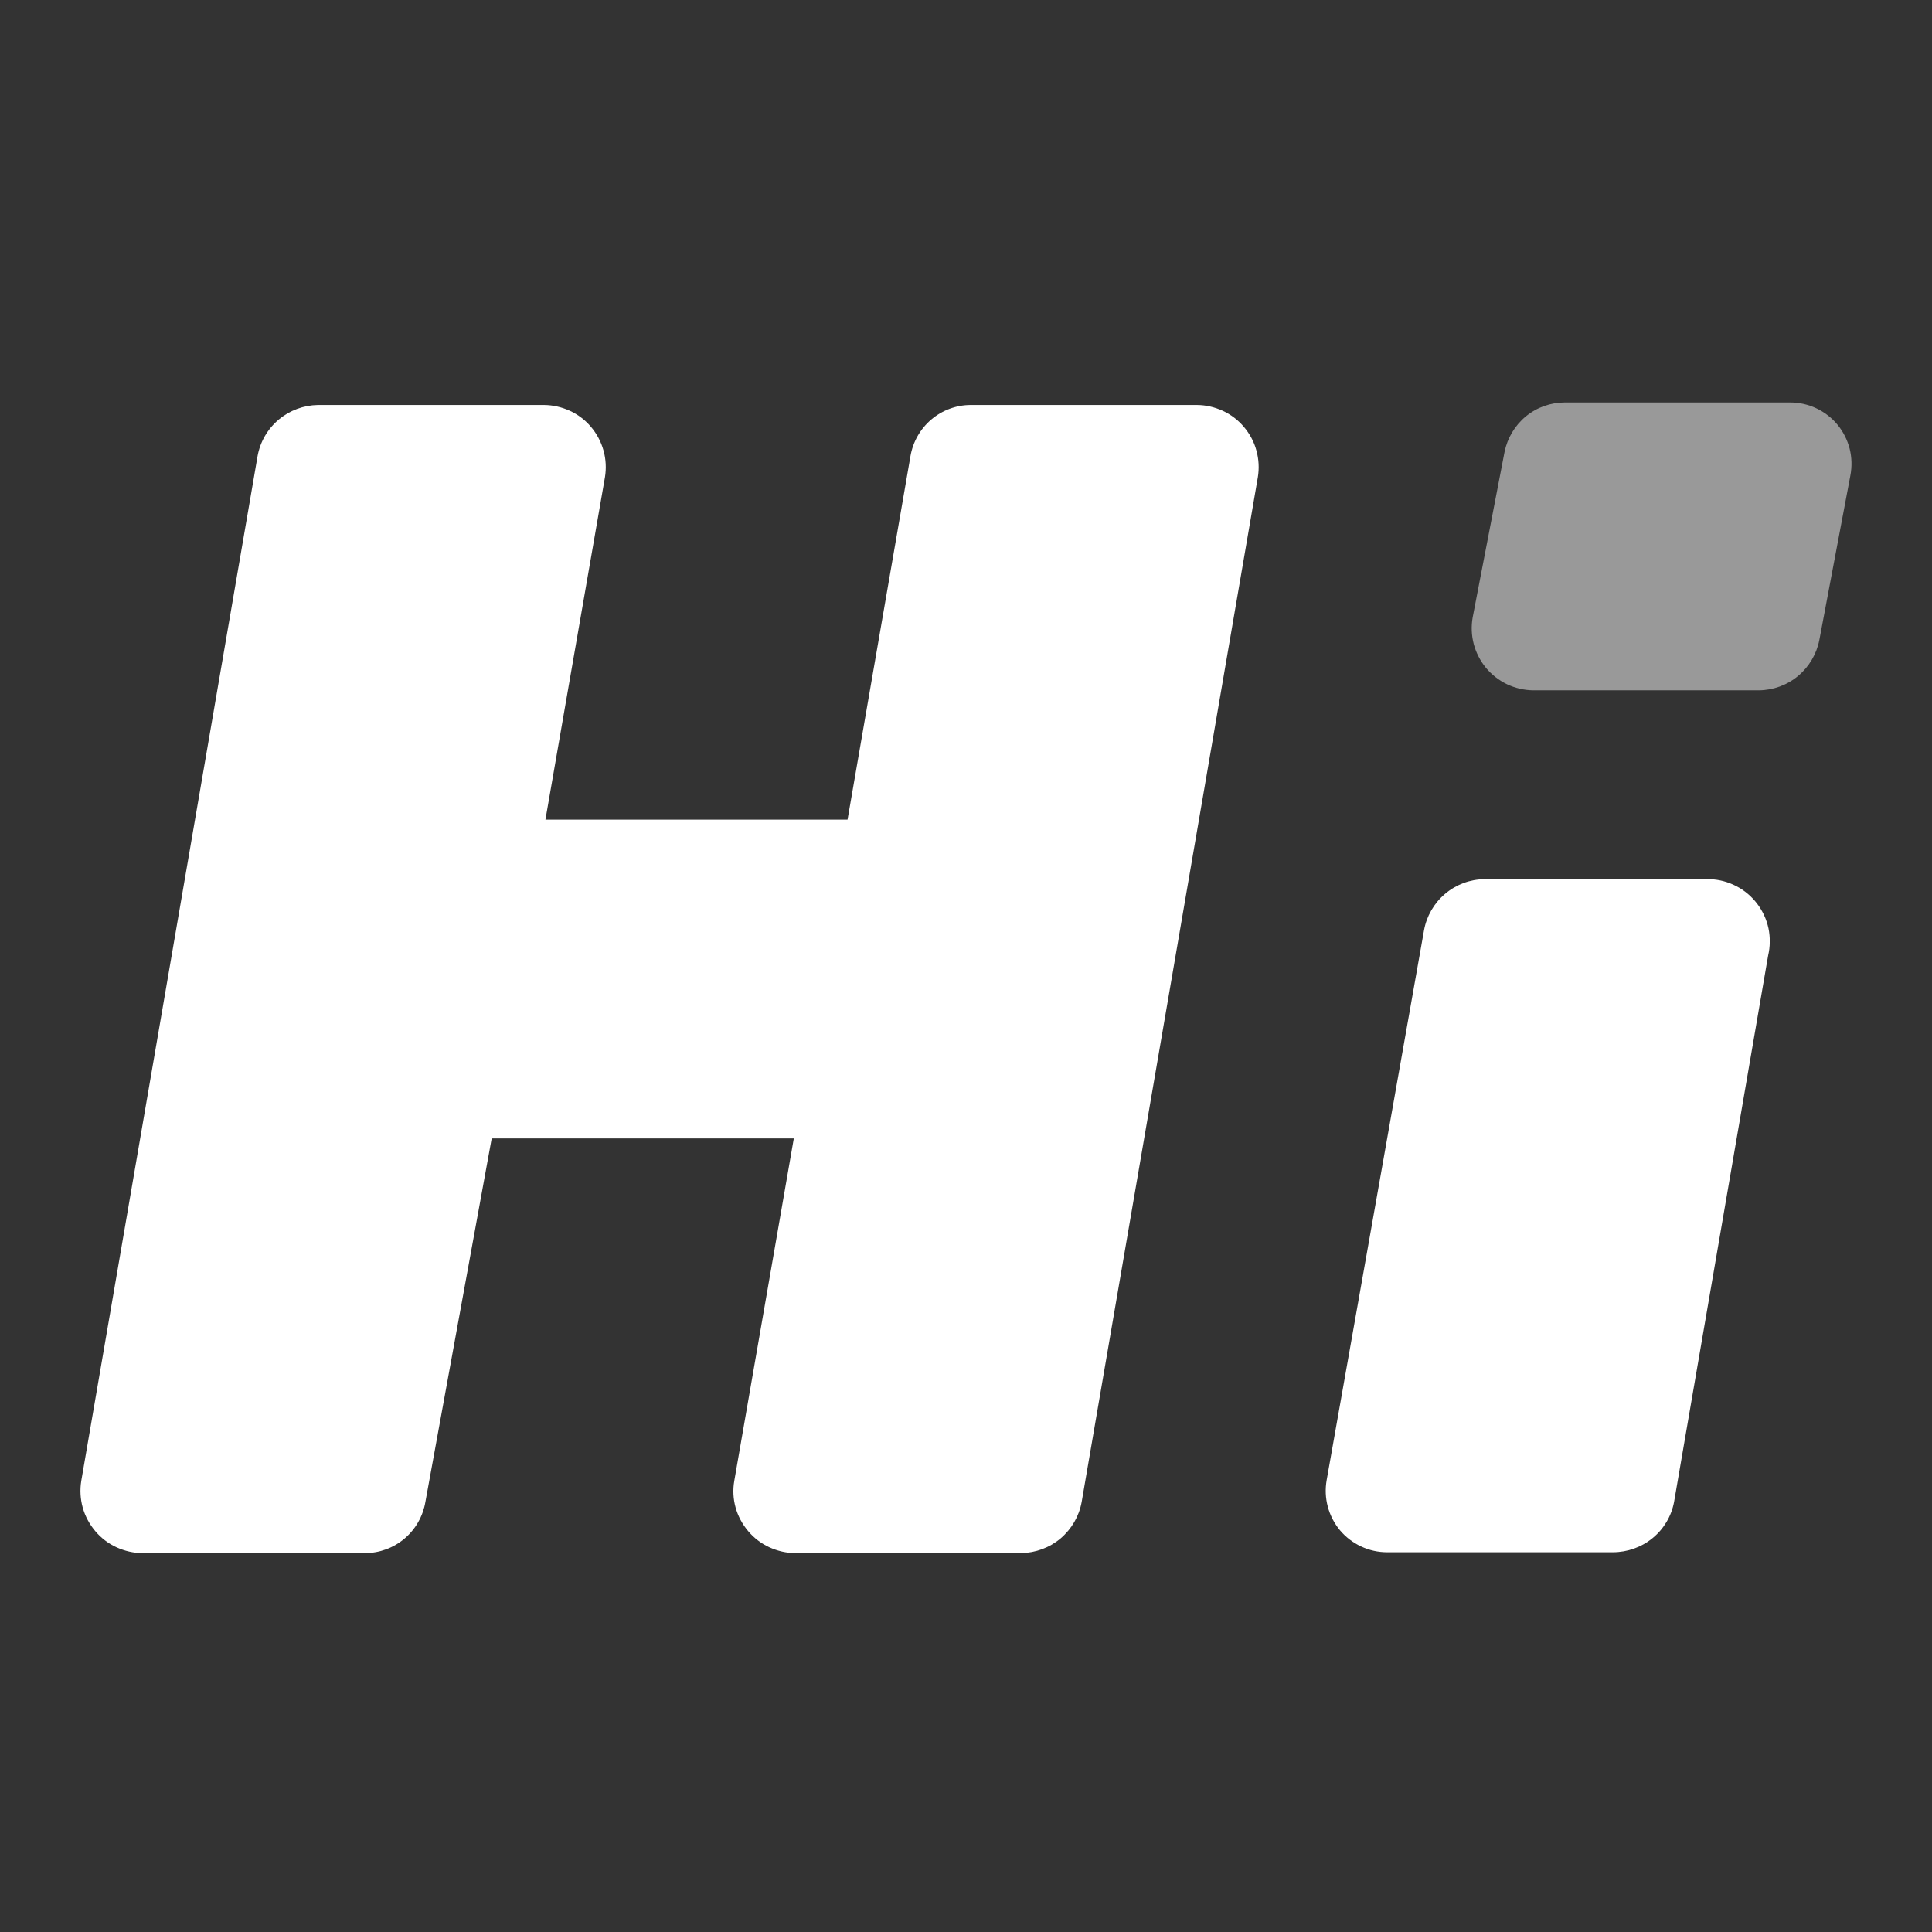
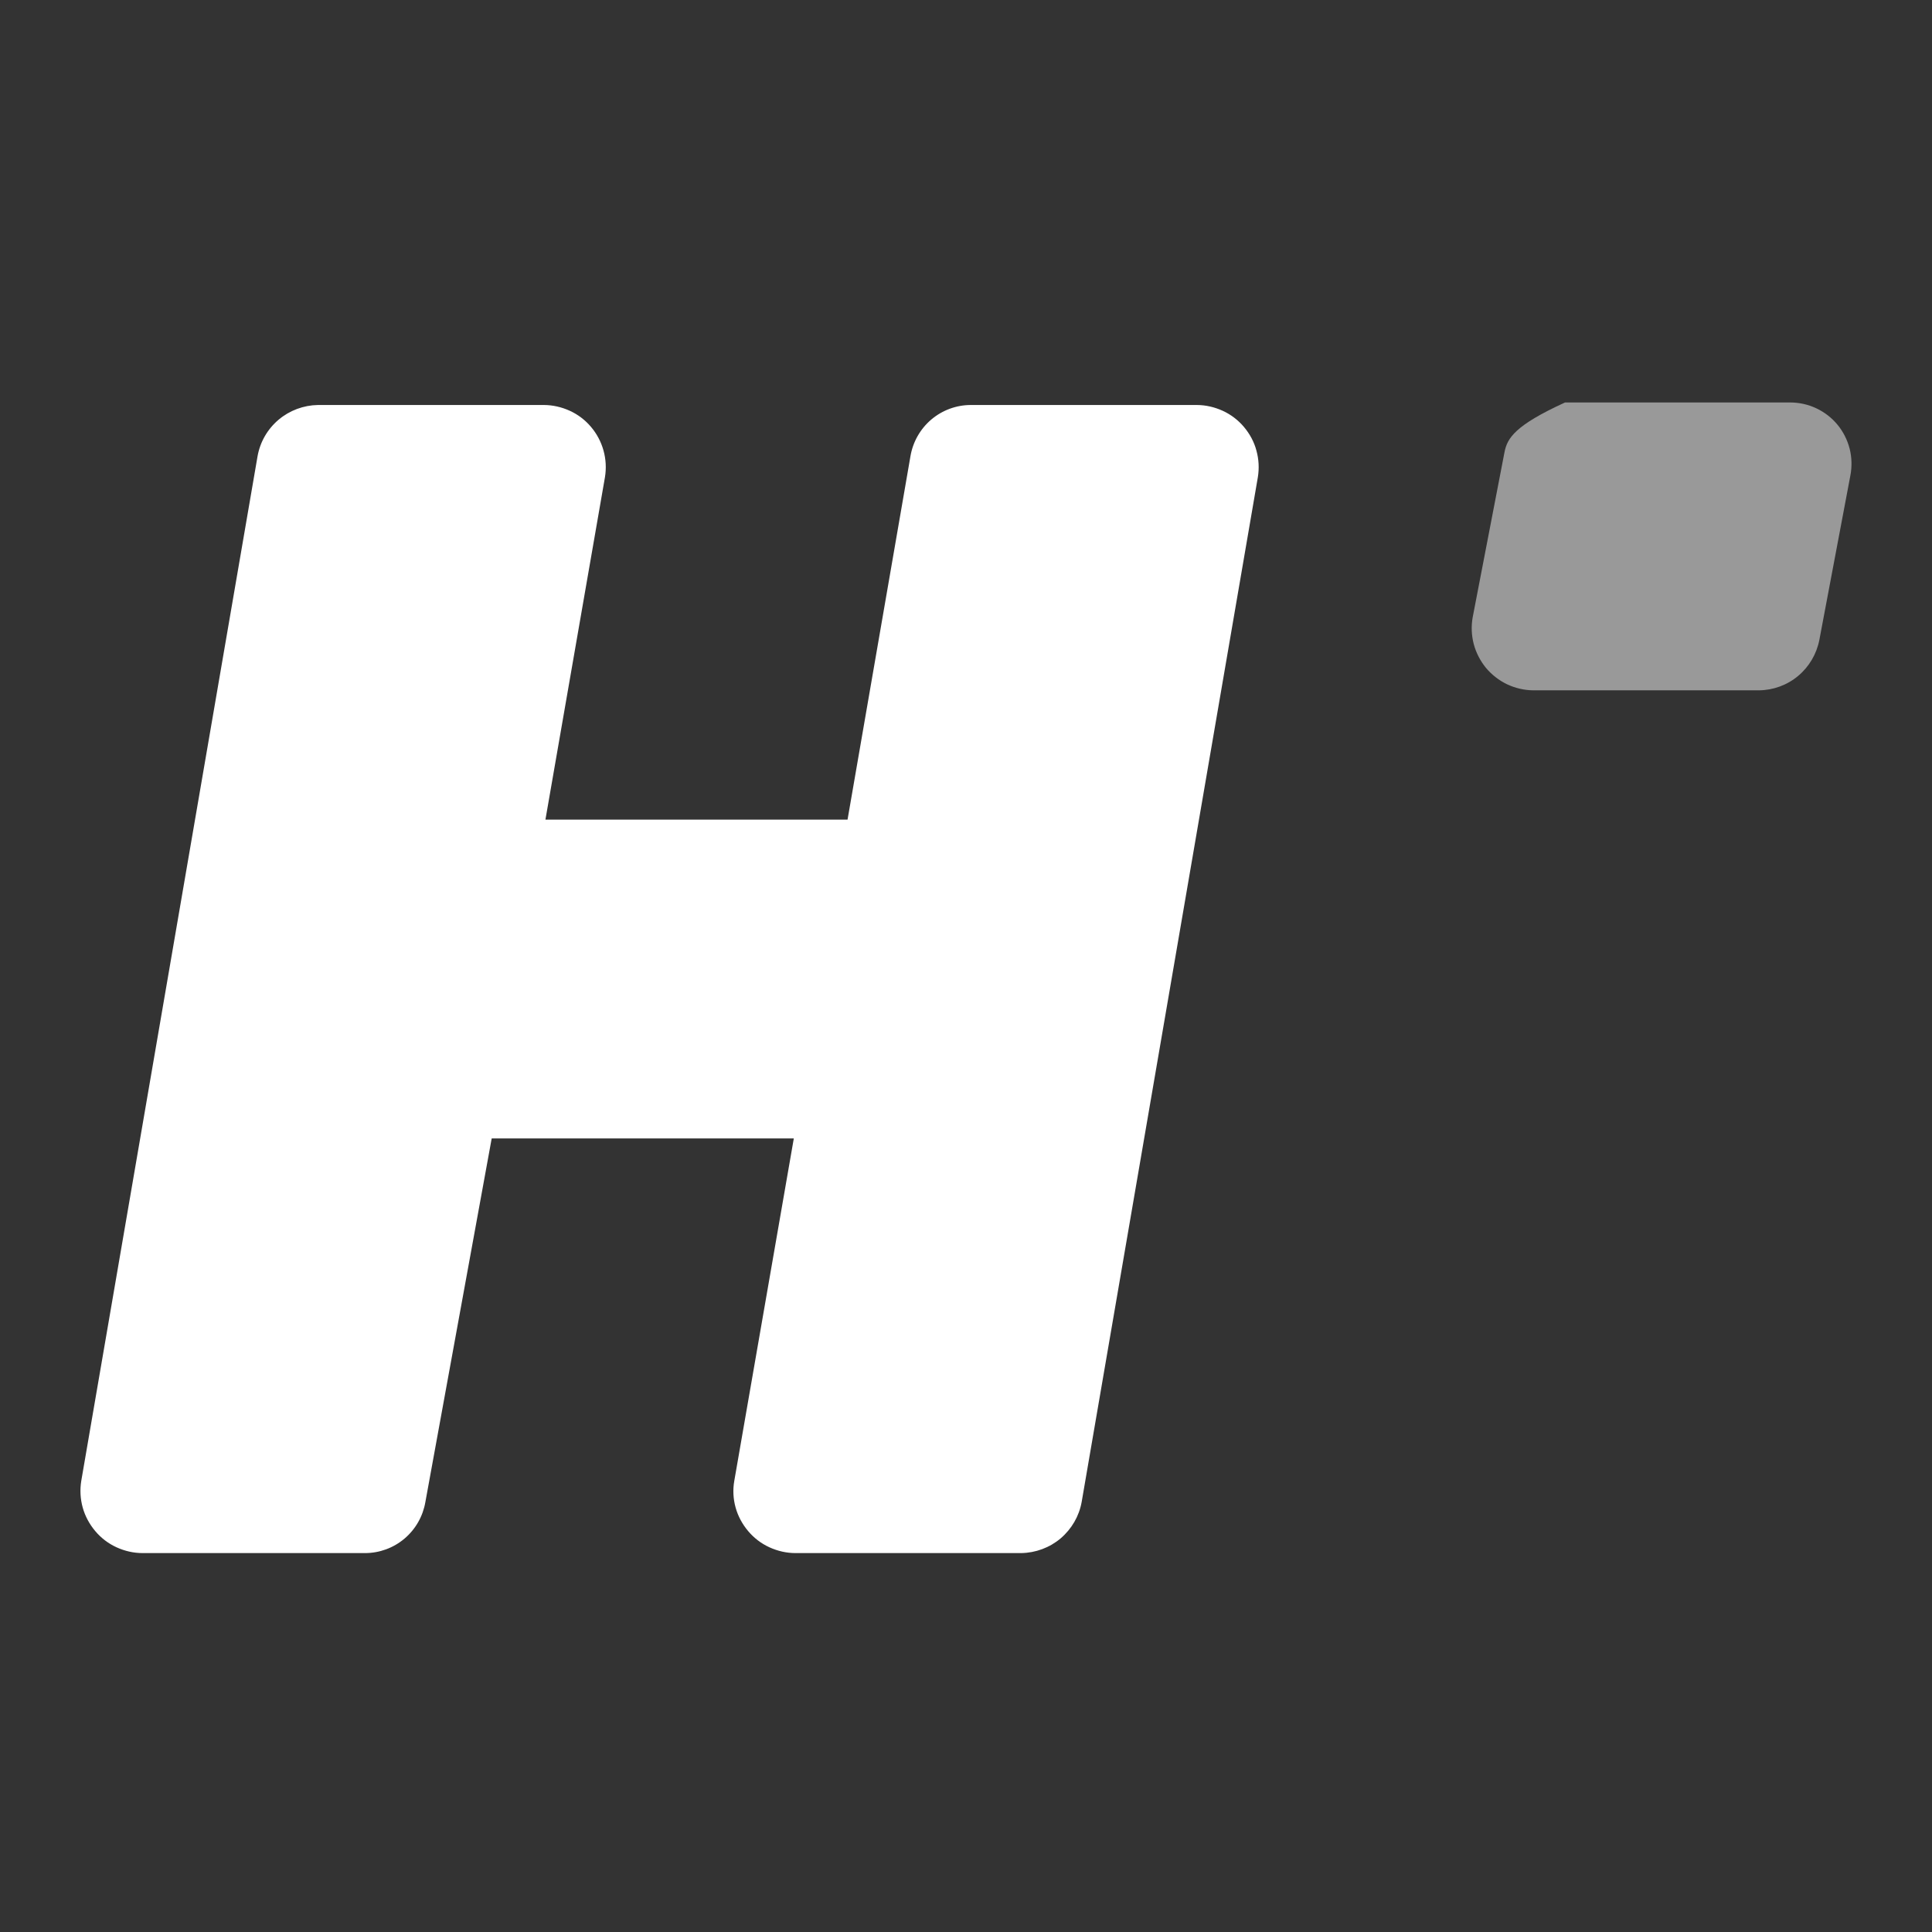
<svg xmlns="http://www.w3.org/2000/svg" width="16" height="16" viewBox="0 0 16 16" fill="none">
  <rect x="0" y="0" width="16" height="16" fill="#333333" stroke="none" />
  <path d="M8.784 12.74C8.875 12.662 8.937 12.556 8.958 12.438L10.417 3.952C10.429 3.878 10.425 3.803 10.405 3.731C10.386 3.659 10.35 3.593 10.302 3.536C10.254 3.479 10.194 3.433 10.126 3.402C10.058 3.371 9.985 3.354 9.91 3.354H8.04C7.92 3.354 7.804 3.397 7.713 3.474C7.621 3.552 7.56 3.66 7.54 3.778L7.019 6.788H4.517L5.01 3.952C5.022 3.878 5.018 3.803 4.998 3.731C4.978 3.659 4.943 3.593 4.895 3.536C4.847 3.479 4.787 3.433 4.719 3.402C4.651 3.371 4.577 3.354 4.503 3.354H2.633C2.514 3.356 2.398 3.399 2.307 3.476C2.215 3.554 2.154 3.66 2.133 3.778L0.673 12.264C0.661 12.338 0.665 12.413 0.685 12.485C0.705 12.557 0.741 12.623 0.789 12.68C0.837 12.737 0.897 12.783 0.965 12.814C1.033 12.845 1.106 12.862 1.181 12.862H3.023C3.143 12.862 3.259 12.819 3.35 12.742C3.442 12.664 3.503 12.556 3.523 12.438L4.072 9.428H6.574L6.081 12.264C6.068 12.338 6.072 12.413 6.092 12.485C6.112 12.557 6.148 12.623 6.196 12.68C6.244 12.737 6.304 12.783 6.372 12.814C6.44 12.845 6.513 12.862 6.588 12.862H8.457C8.577 12.86 8.693 12.817 8.784 12.74Z" fill="white" />
-   <path d="M13.686 12.738C13.779 12.662 13.842 12.556 13.864 12.438L14.643 7.913C14.66 7.84 14.661 7.763 14.646 7.689C14.63 7.614 14.598 7.545 14.552 7.484C14.506 7.424 14.448 7.374 14.38 7.339C14.313 7.304 14.239 7.284 14.163 7.281H12.294C12.174 7.282 12.059 7.325 11.967 7.403C11.876 7.48 11.814 7.587 11.793 7.705L10.987 12.257C10.974 12.33 10.977 12.405 10.996 12.477C11.015 12.549 11.05 12.616 11.097 12.673C11.145 12.73 11.205 12.776 11.272 12.807C11.34 12.839 11.413 12.855 11.488 12.855H13.357C13.477 12.855 13.593 12.814 13.686 12.738Z" fill="white" />
-   <path opacity="0.5" d="M14.891 5.598C14.982 5.522 15.044 5.417 15.067 5.3L15.324 3.938C15.338 3.864 15.336 3.788 15.318 3.716C15.299 3.643 15.265 3.575 15.217 3.517C15.169 3.459 15.109 3.413 15.041 3.381C14.973 3.349 14.899 3.333 14.823 3.333H12.961C12.843 3.333 12.728 3.373 12.637 3.448C12.546 3.523 12.483 3.628 12.46 3.743L12.196 5.113C12.183 5.186 12.186 5.262 12.205 5.334C12.224 5.406 12.259 5.473 12.306 5.531C12.354 5.588 12.414 5.635 12.481 5.667C12.549 5.699 12.622 5.716 12.697 5.717H14.566C14.685 5.716 14.8 5.674 14.891 5.598Z" fill="white" />
+   <path opacity="0.5" d="M14.891 5.598C14.982 5.522 15.044 5.417 15.067 5.3L15.324 3.938C15.338 3.864 15.336 3.788 15.318 3.716C15.299 3.643 15.265 3.575 15.217 3.517C15.169 3.459 15.109 3.413 15.041 3.381C14.973 3.349 14.899 3.333 14.823 3.333H12.961C12.546 3.523 12.483 3.628 12.46 3.743L12.196 5.113C12.183 5.186 12.186 5.262 12.205 5.334C12.224 5.406 12.259 5.473 12.306 5.531C12.354 5.588 12.414 5.635 12.481 5.667C12.549 5.699 12.622 5.716 12.697 5.717H14.566C14.685 5.716 14.8 5.674 14.891 5.598Z" fill="white" />
</svg>